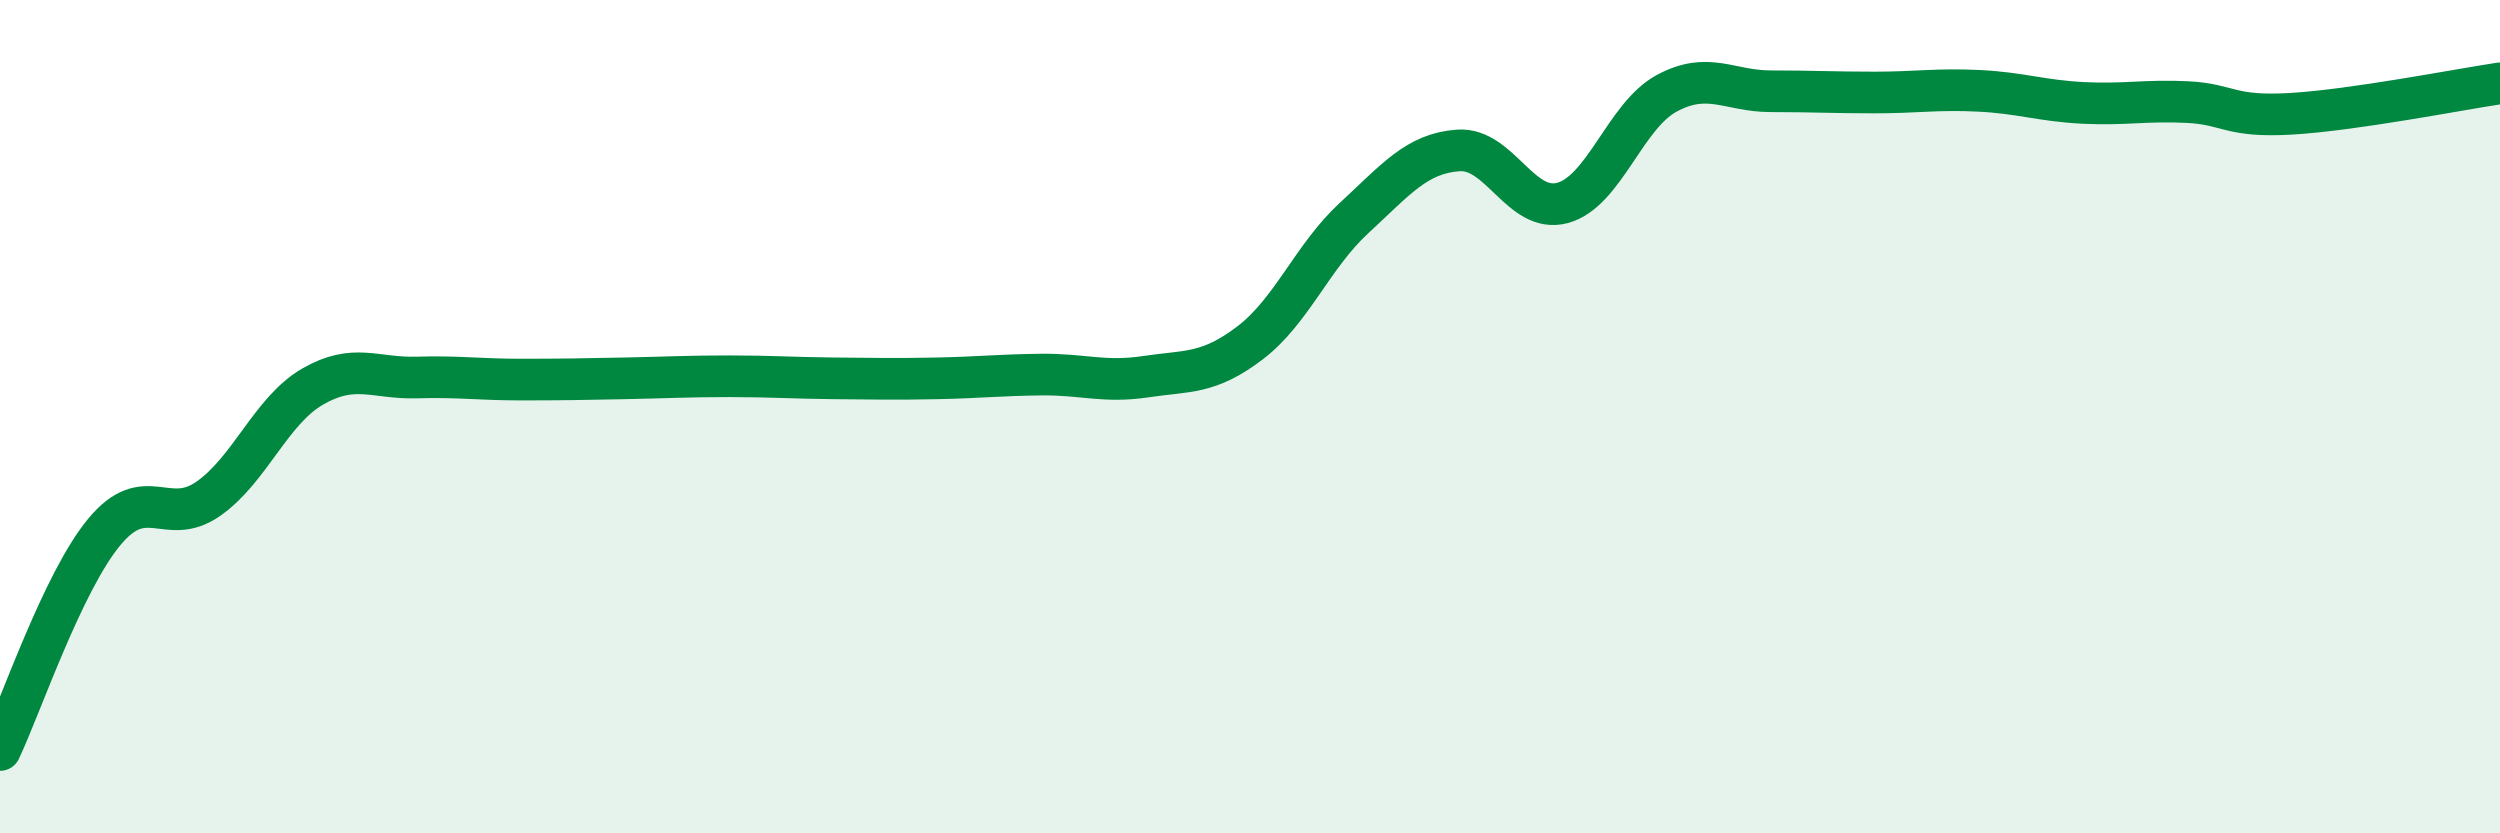
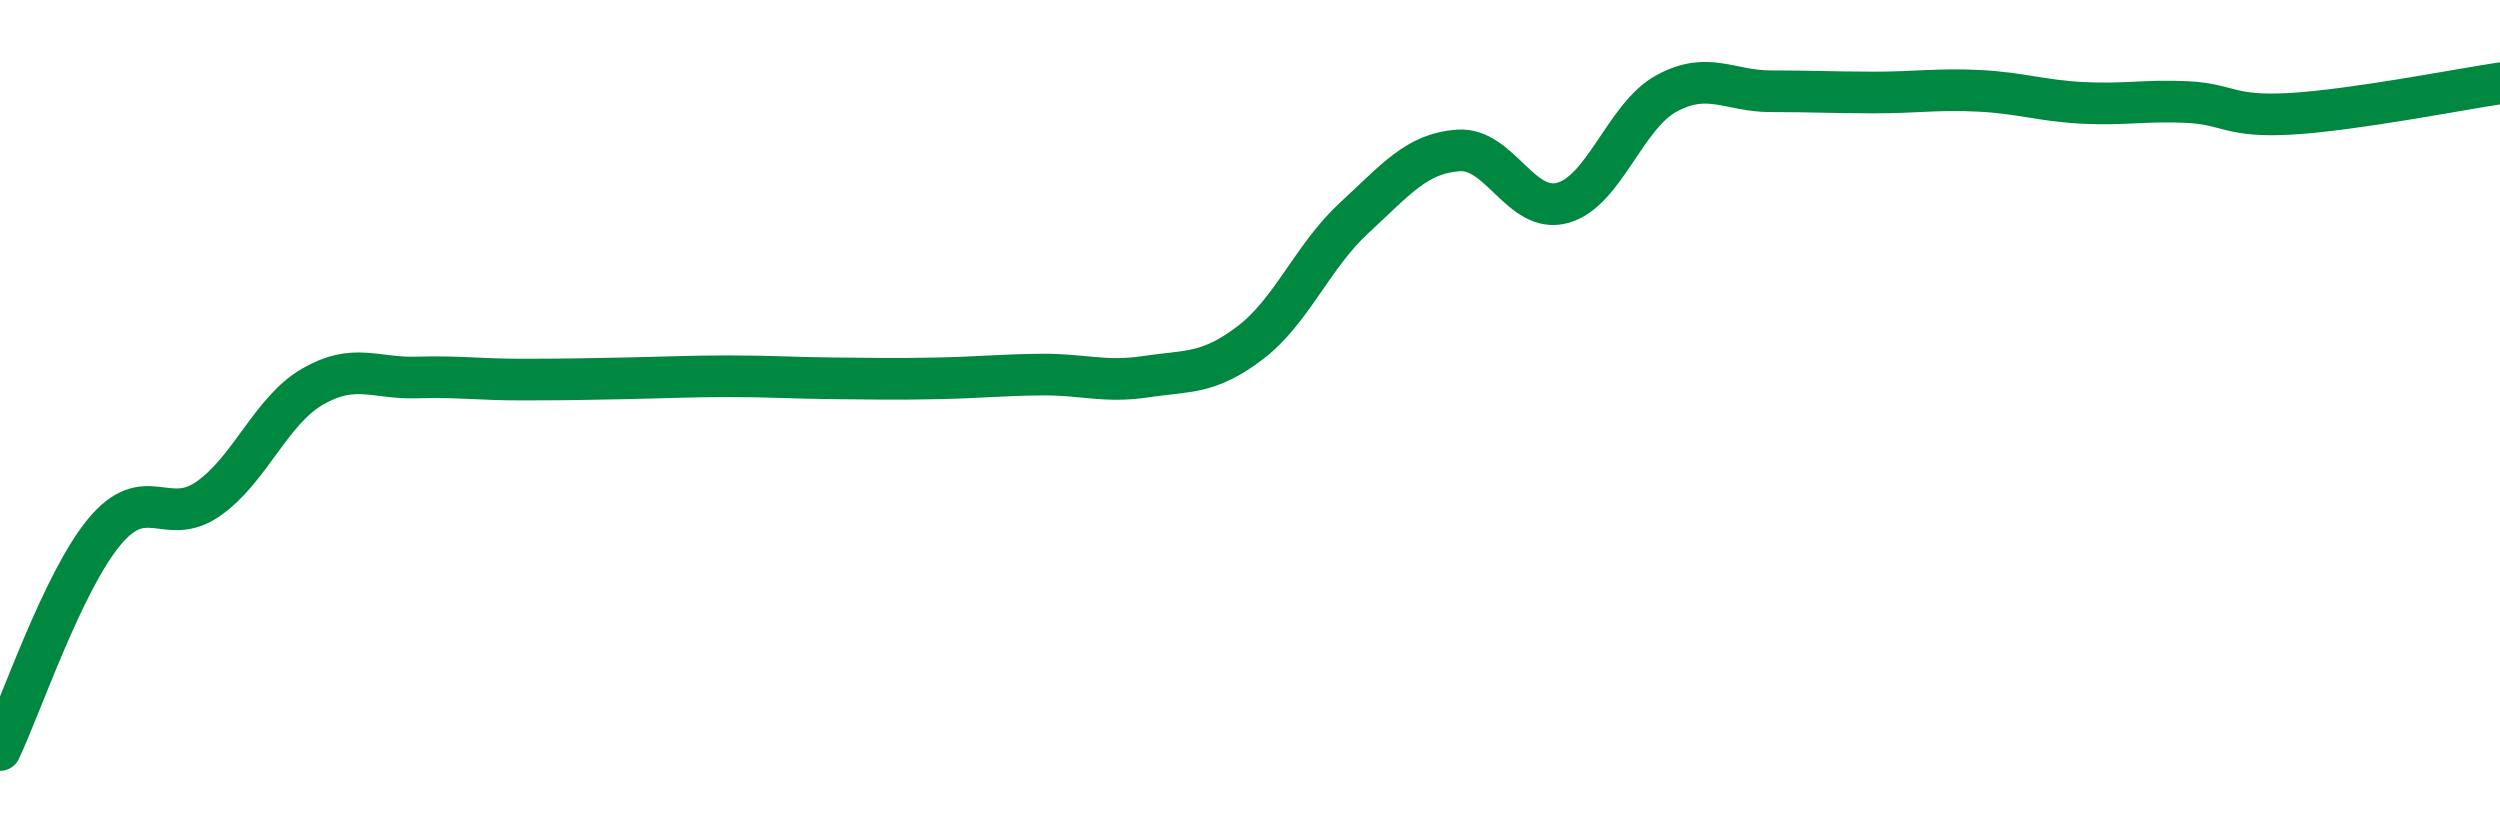
<svg xmlns="http://www.w3.org/2000/svg" width="60" height="20" viewBox="0 0 60 20">
-   <path d="M 0,18 C 0.5,16.95 1.5,13.98 2.5,12.77 C 3.5,11.56 4,12.67 5,11.97 C 6,11.27 6.5,9.86 7.5,9.28 C 8.5,8.7 9,9.09 10,9.06 C 11,9.03 11.5,9.11 12.5,9.11 C 13.5,9.11 14,9.1 15,9.08 C 16,9.06 16.5,9.03 17.5,9.03 C 18.5,9.03 19,9.07 20,9.08 C 21,9.09 21.5,9.1 22.5,9.08 C 23.5,9.06 24,9 25,8.99 C 26,8.98 26.5,9.19 27.5,9.04 C 28.5,8.89 29,8.99 30,8.23 C 31,7.47 31.5,6.15 32.5,5.23 C 33.5,4.31 34,3.68 35,3.61 C 36,3.54 36.5,5.14 37.5,4.87 C 38.5,4.6 39,2.78 40,2.24 C 41,1.7 41.5,2.19 42.5,2.19 C 43.5,2.19 44,2.22 45,2.22 C 46,2.22 46.5,2.13 47.5,2.18 C 48.5,2.23 49,2.42 50,2.47 C 51,2.52 51.5,2.4 52.5,2.45 C 53.5,2.5 53.5,2.82 55,2.73 C 56.5,2.64 59,2.15 60,2L60 20L0 20Z" fill="#008740" opacity="0.1" stroke-linecap="round" stroke-linejoin="round" />
  <path d="M 0,18 C 0.5,16.95 1.5,13.98 2.5,12.77 C 3.5,11.56 4,12.67 5,11.97 C 6,11.27 6.5,9.86 7.5,9.28 C 8.5,8.7 9,9.09 10,9.06 C 11,9.03 11.5,9.11 12.5,9.11 C 13.5,9.11 14,9.1 15,9.08 C 16,9.06 16.5,9.03 17.5,9.03 C 18.5,9.03 19,9.07 20,9.08 C 21,9.09 21.5,9.1 22.5,9.08 C 23.5,9.06 24,9 25,8.99 C 26,8.98 26.5,9.19 27.5,9.04 C 28.5,8.89 29,8.99 30,8.23 C 31,7.47 31.5,6.15 32.5,5.23 C 33.5,4.31 34,3.68 35,3.61 C 36,3.54 36.5,5.14 37.5,4.87 C 38.5,4.6 39,2.78 40,2.24 C 41,1.7 41.5,2.19 42.5,2.19 C 43.5,2.19 44,2.22 45,2.22 C 46,2.22 46.5,2.13 47.5,2.18 C 48.5,2.23 49,2.42 50,2.47 C 51,2.52 51.5,2.4 52.5,2.45 C 53.5,2.5 53.5,2.82 55,2.73 C 56.5,2.64 59,2.15 60,2" stroke="#008740" stroke-width="1" fill="none" stroke-linecap="round" stroke-linejoin="round" />
</svg>